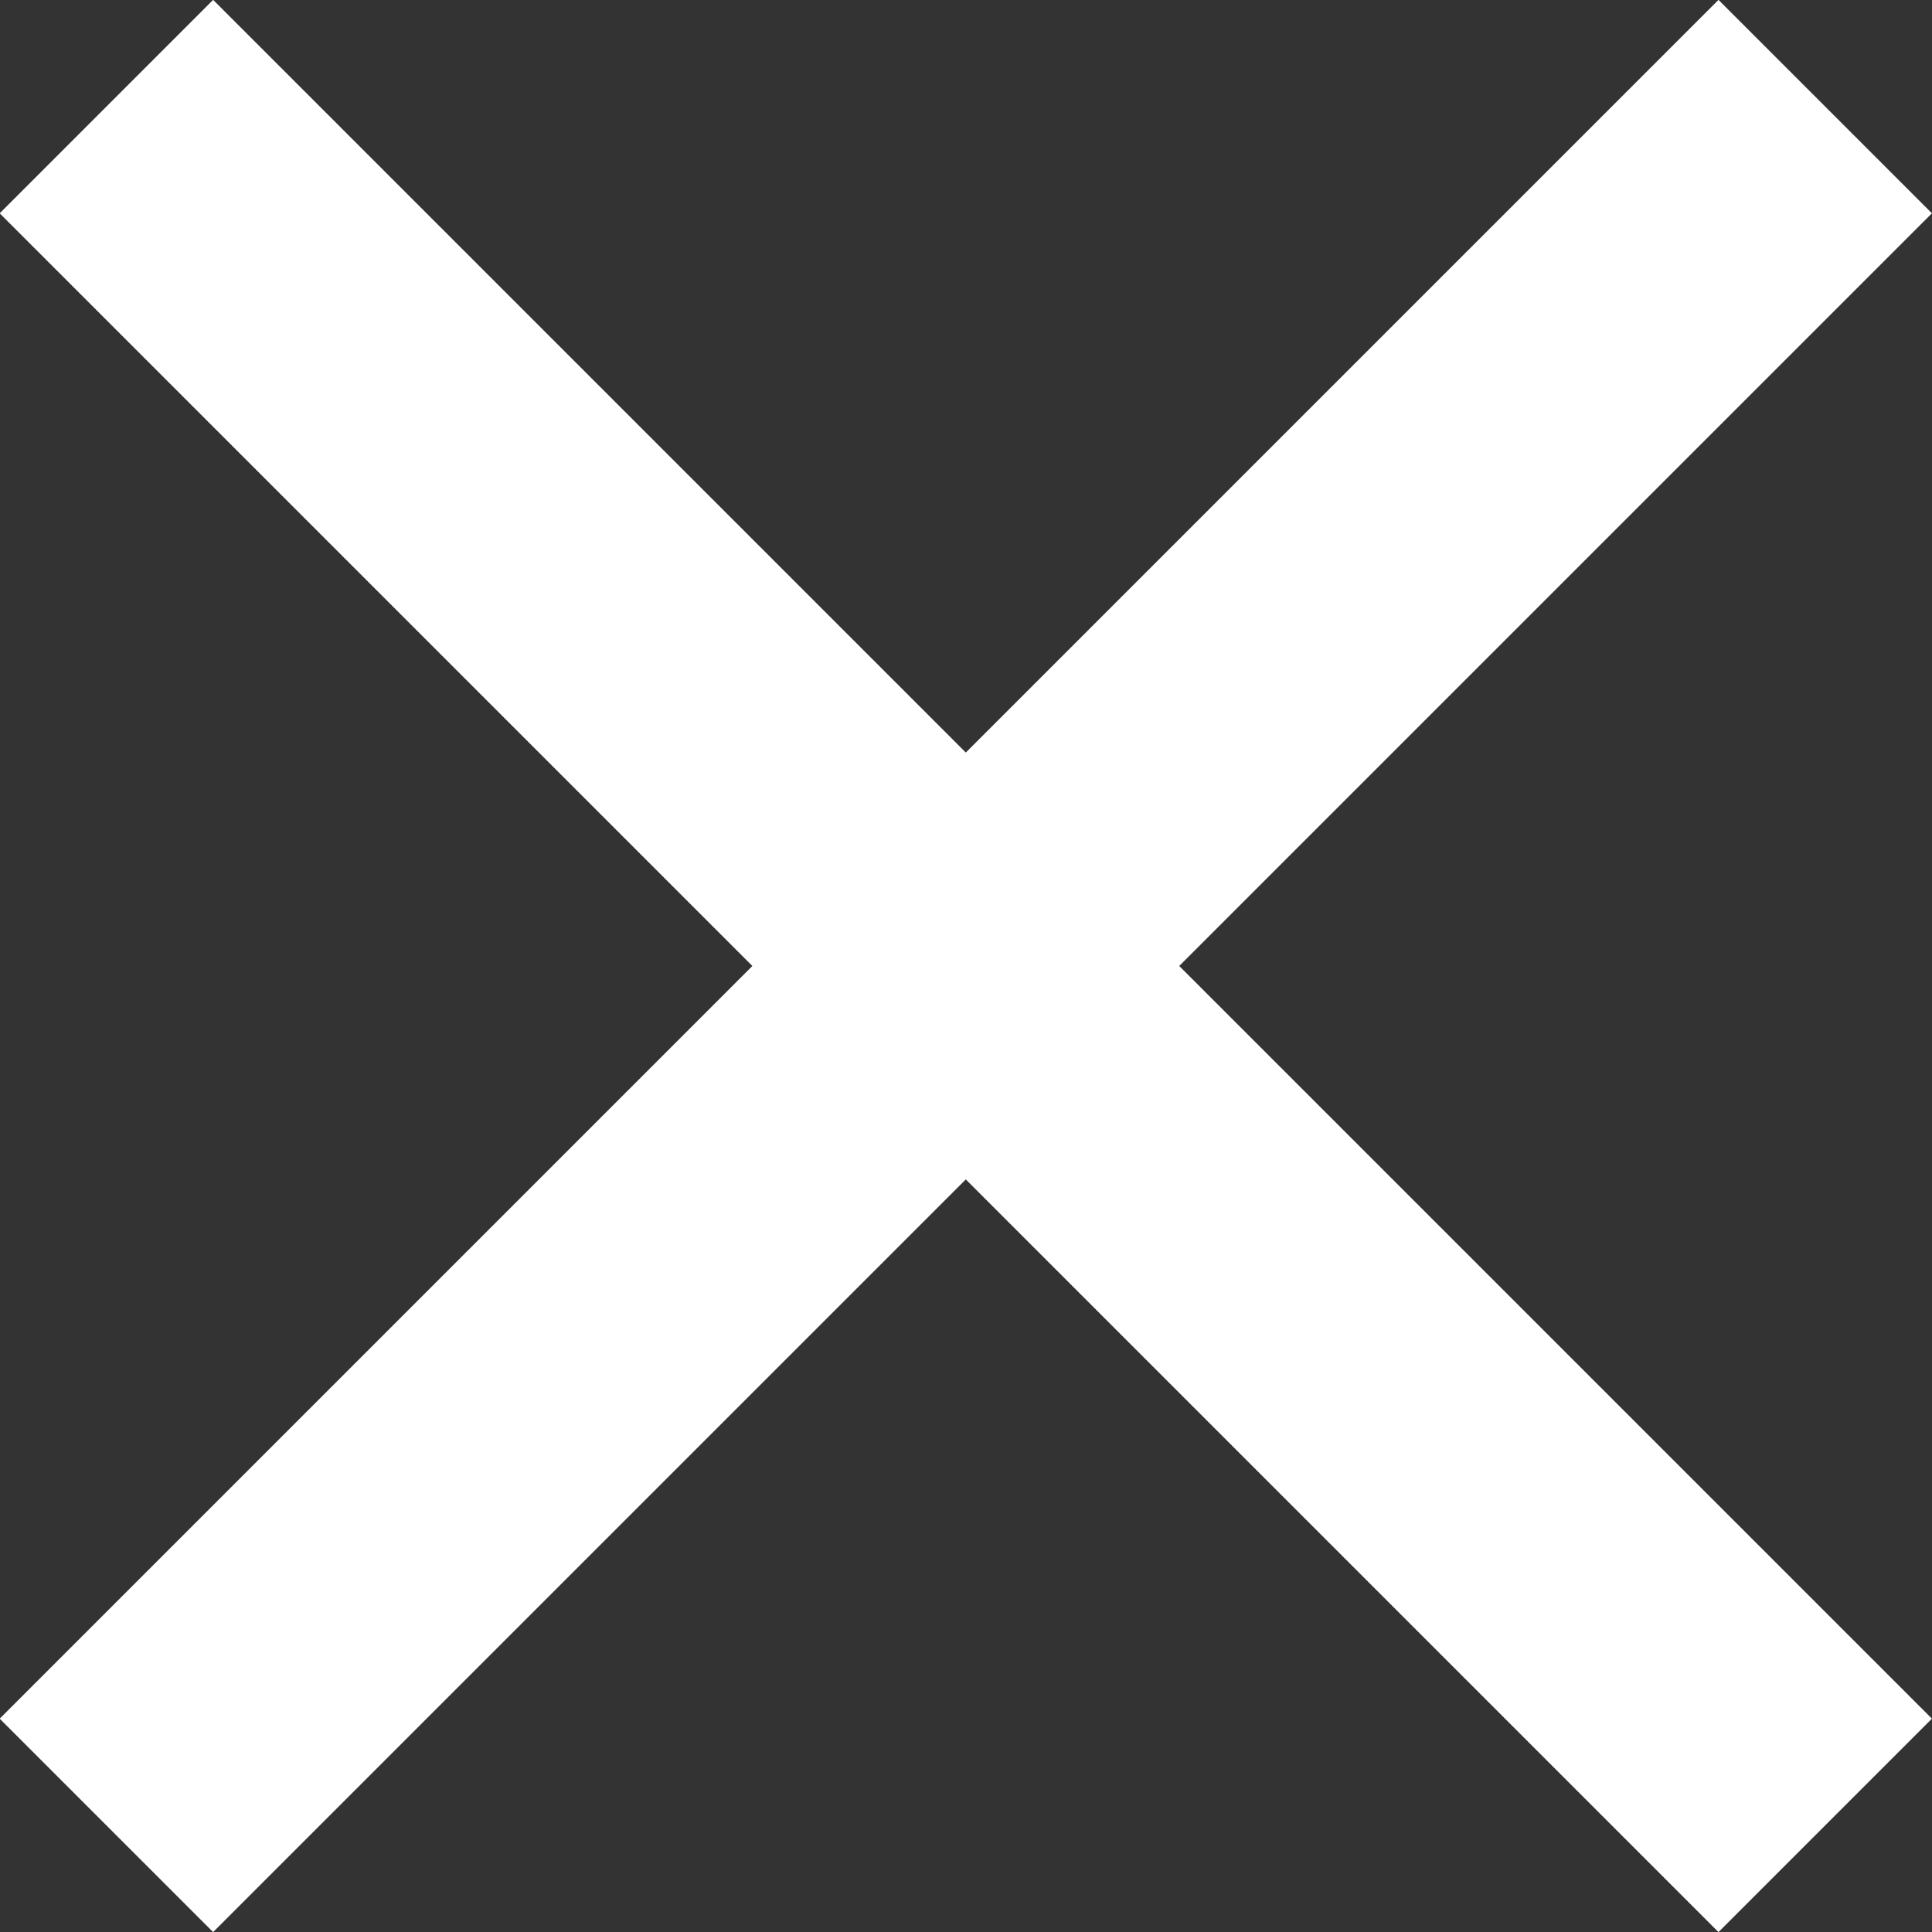
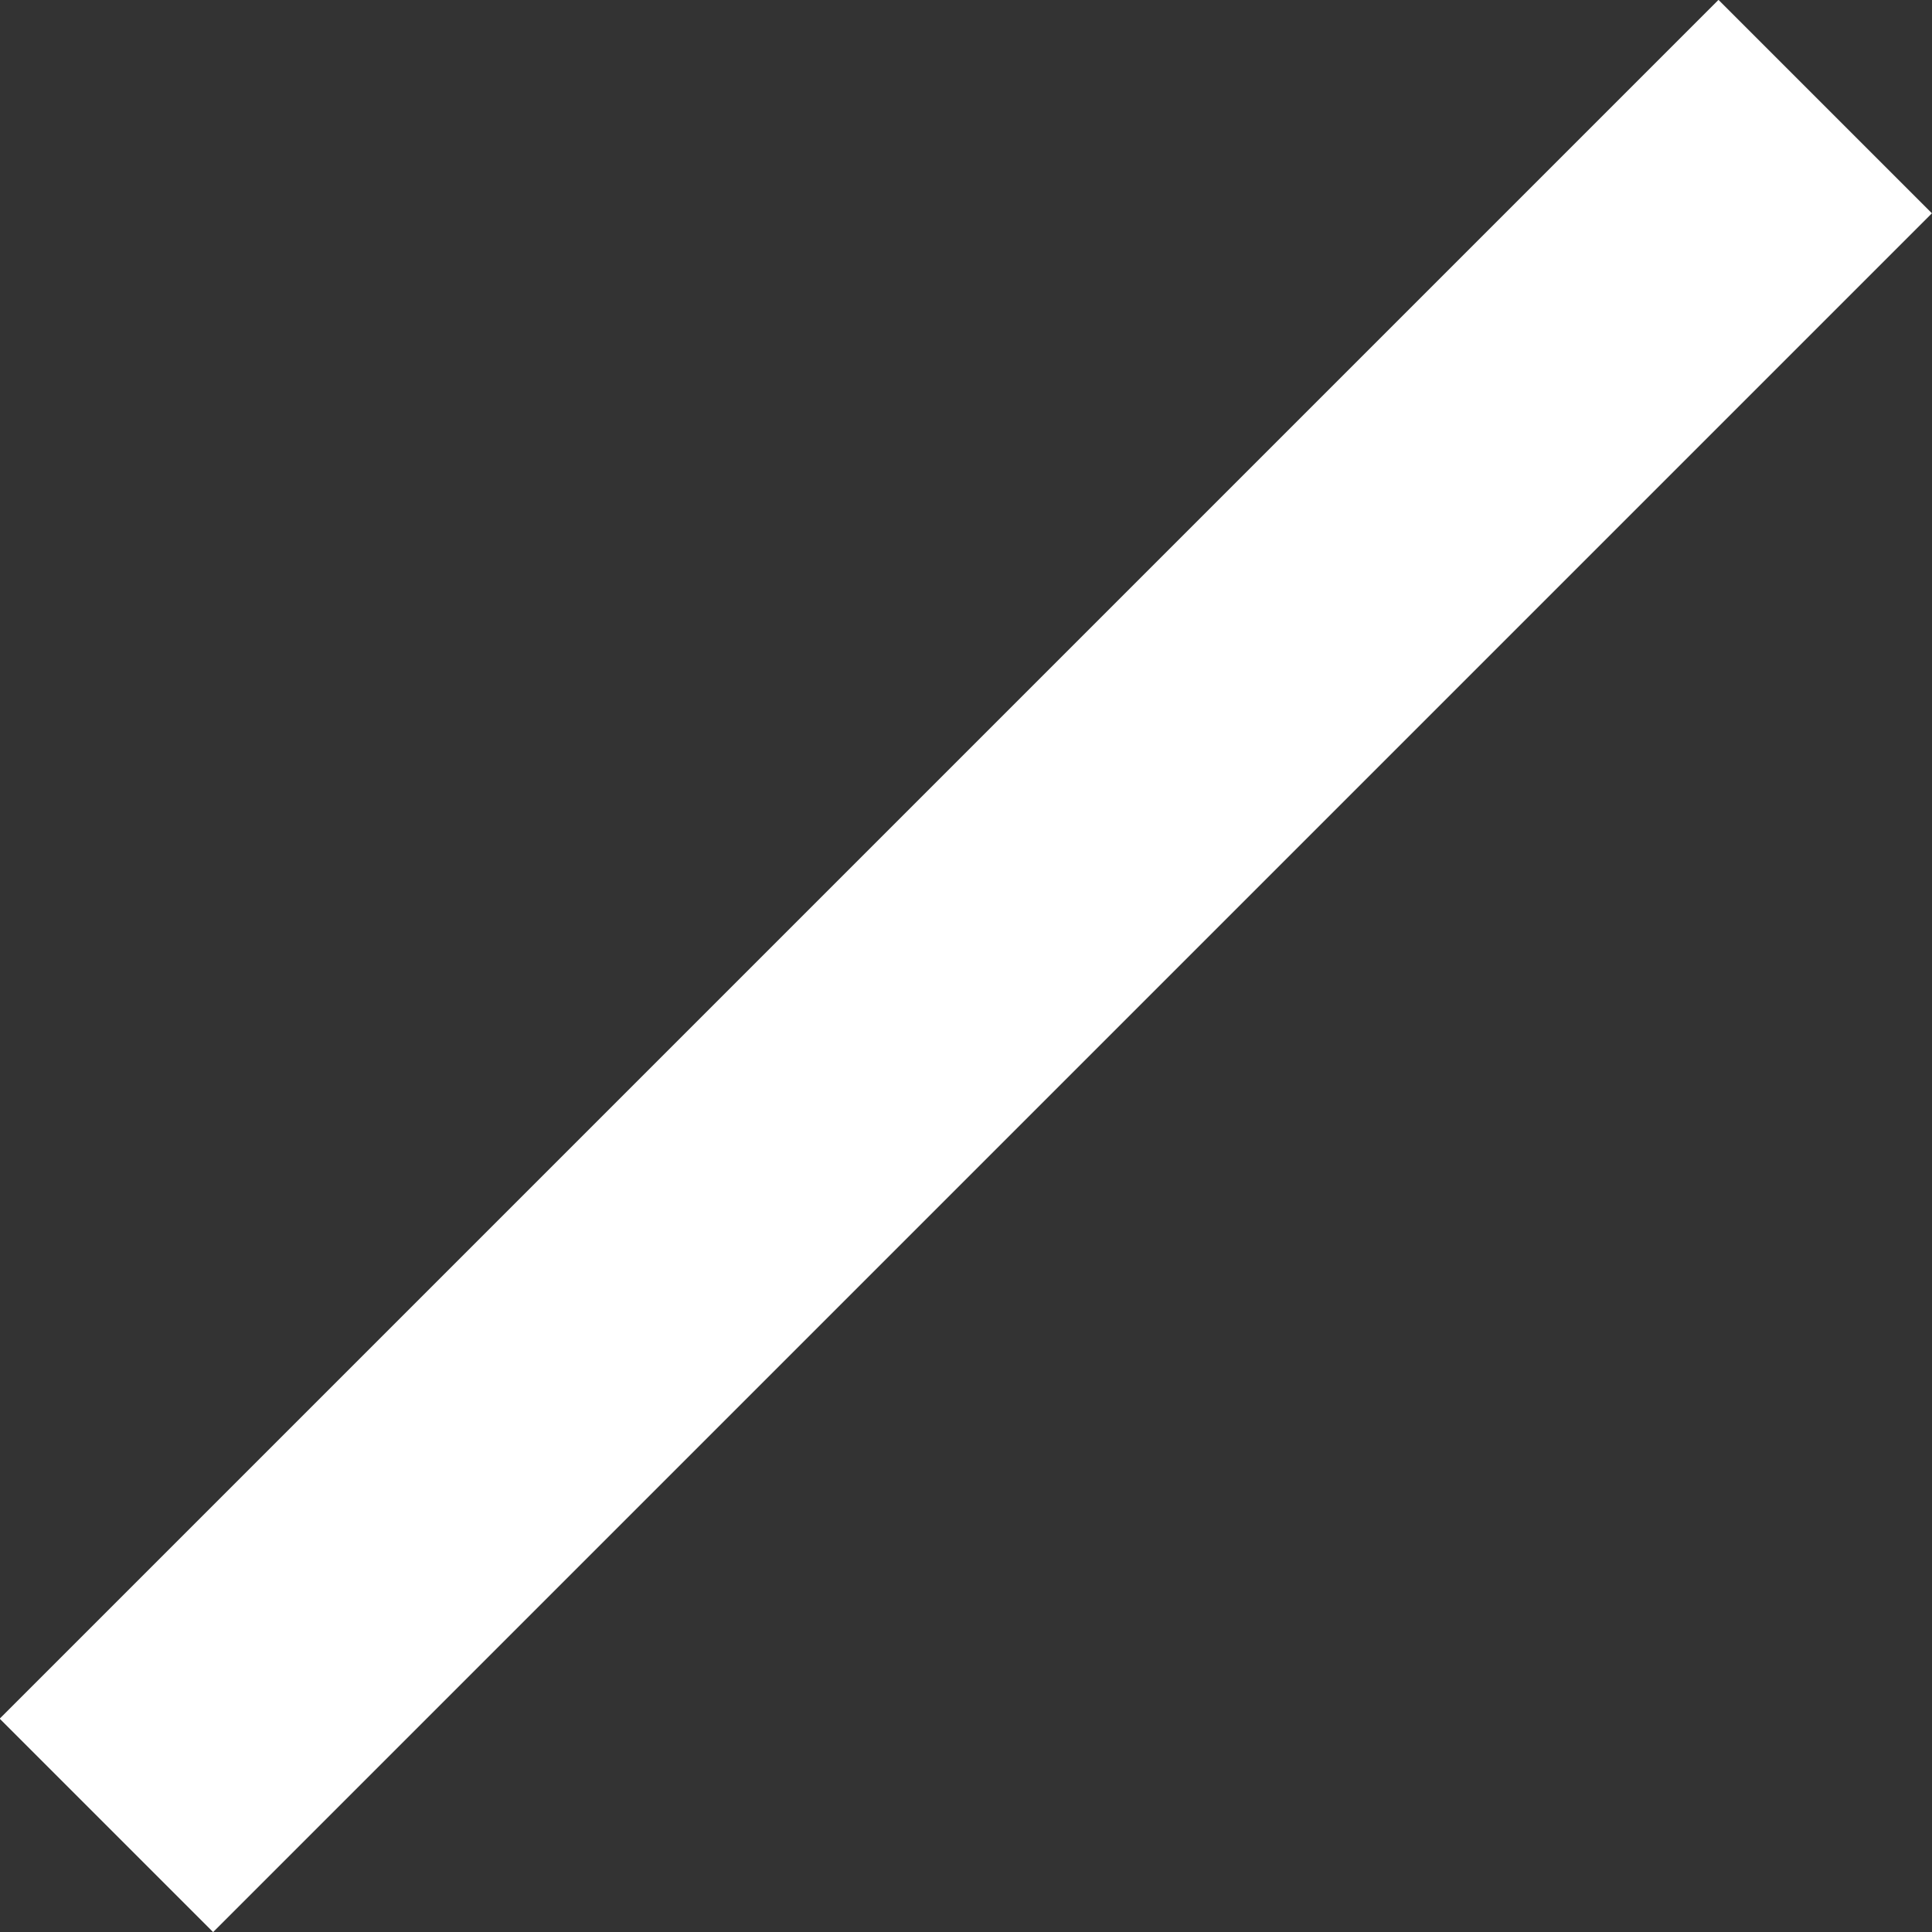
<svg xmlns="http://www.w3.org/2000/svg" version="1.1" id="圖層_1" x="0px" y="0px" viewBox="0 0 96 96" style="enable-background:new 0 0 96 96;" xml:space="preserve">
  <rect x="0" y="0" width="96" height="96" fill="#333333" stroke="none" />
  <style type="text/css">
	.st0{fill:#FFFFFF;}
</style>
  <g>
-     <rect x="40.5" y="-12.4" transform="matrix(0.707 -0.707 0.707 0.707 -19.882 47.999)" class="st0" width="15" height="120.8" />
-   </g>
+     </g>
  <g>
    <rect x="-12.4" y="40.5" transform="matrix(0.707 -0.707 0.707 0.707 -19.882 47.999)" class="st0" width="120.8" height="15" />
  </g>
</svg>